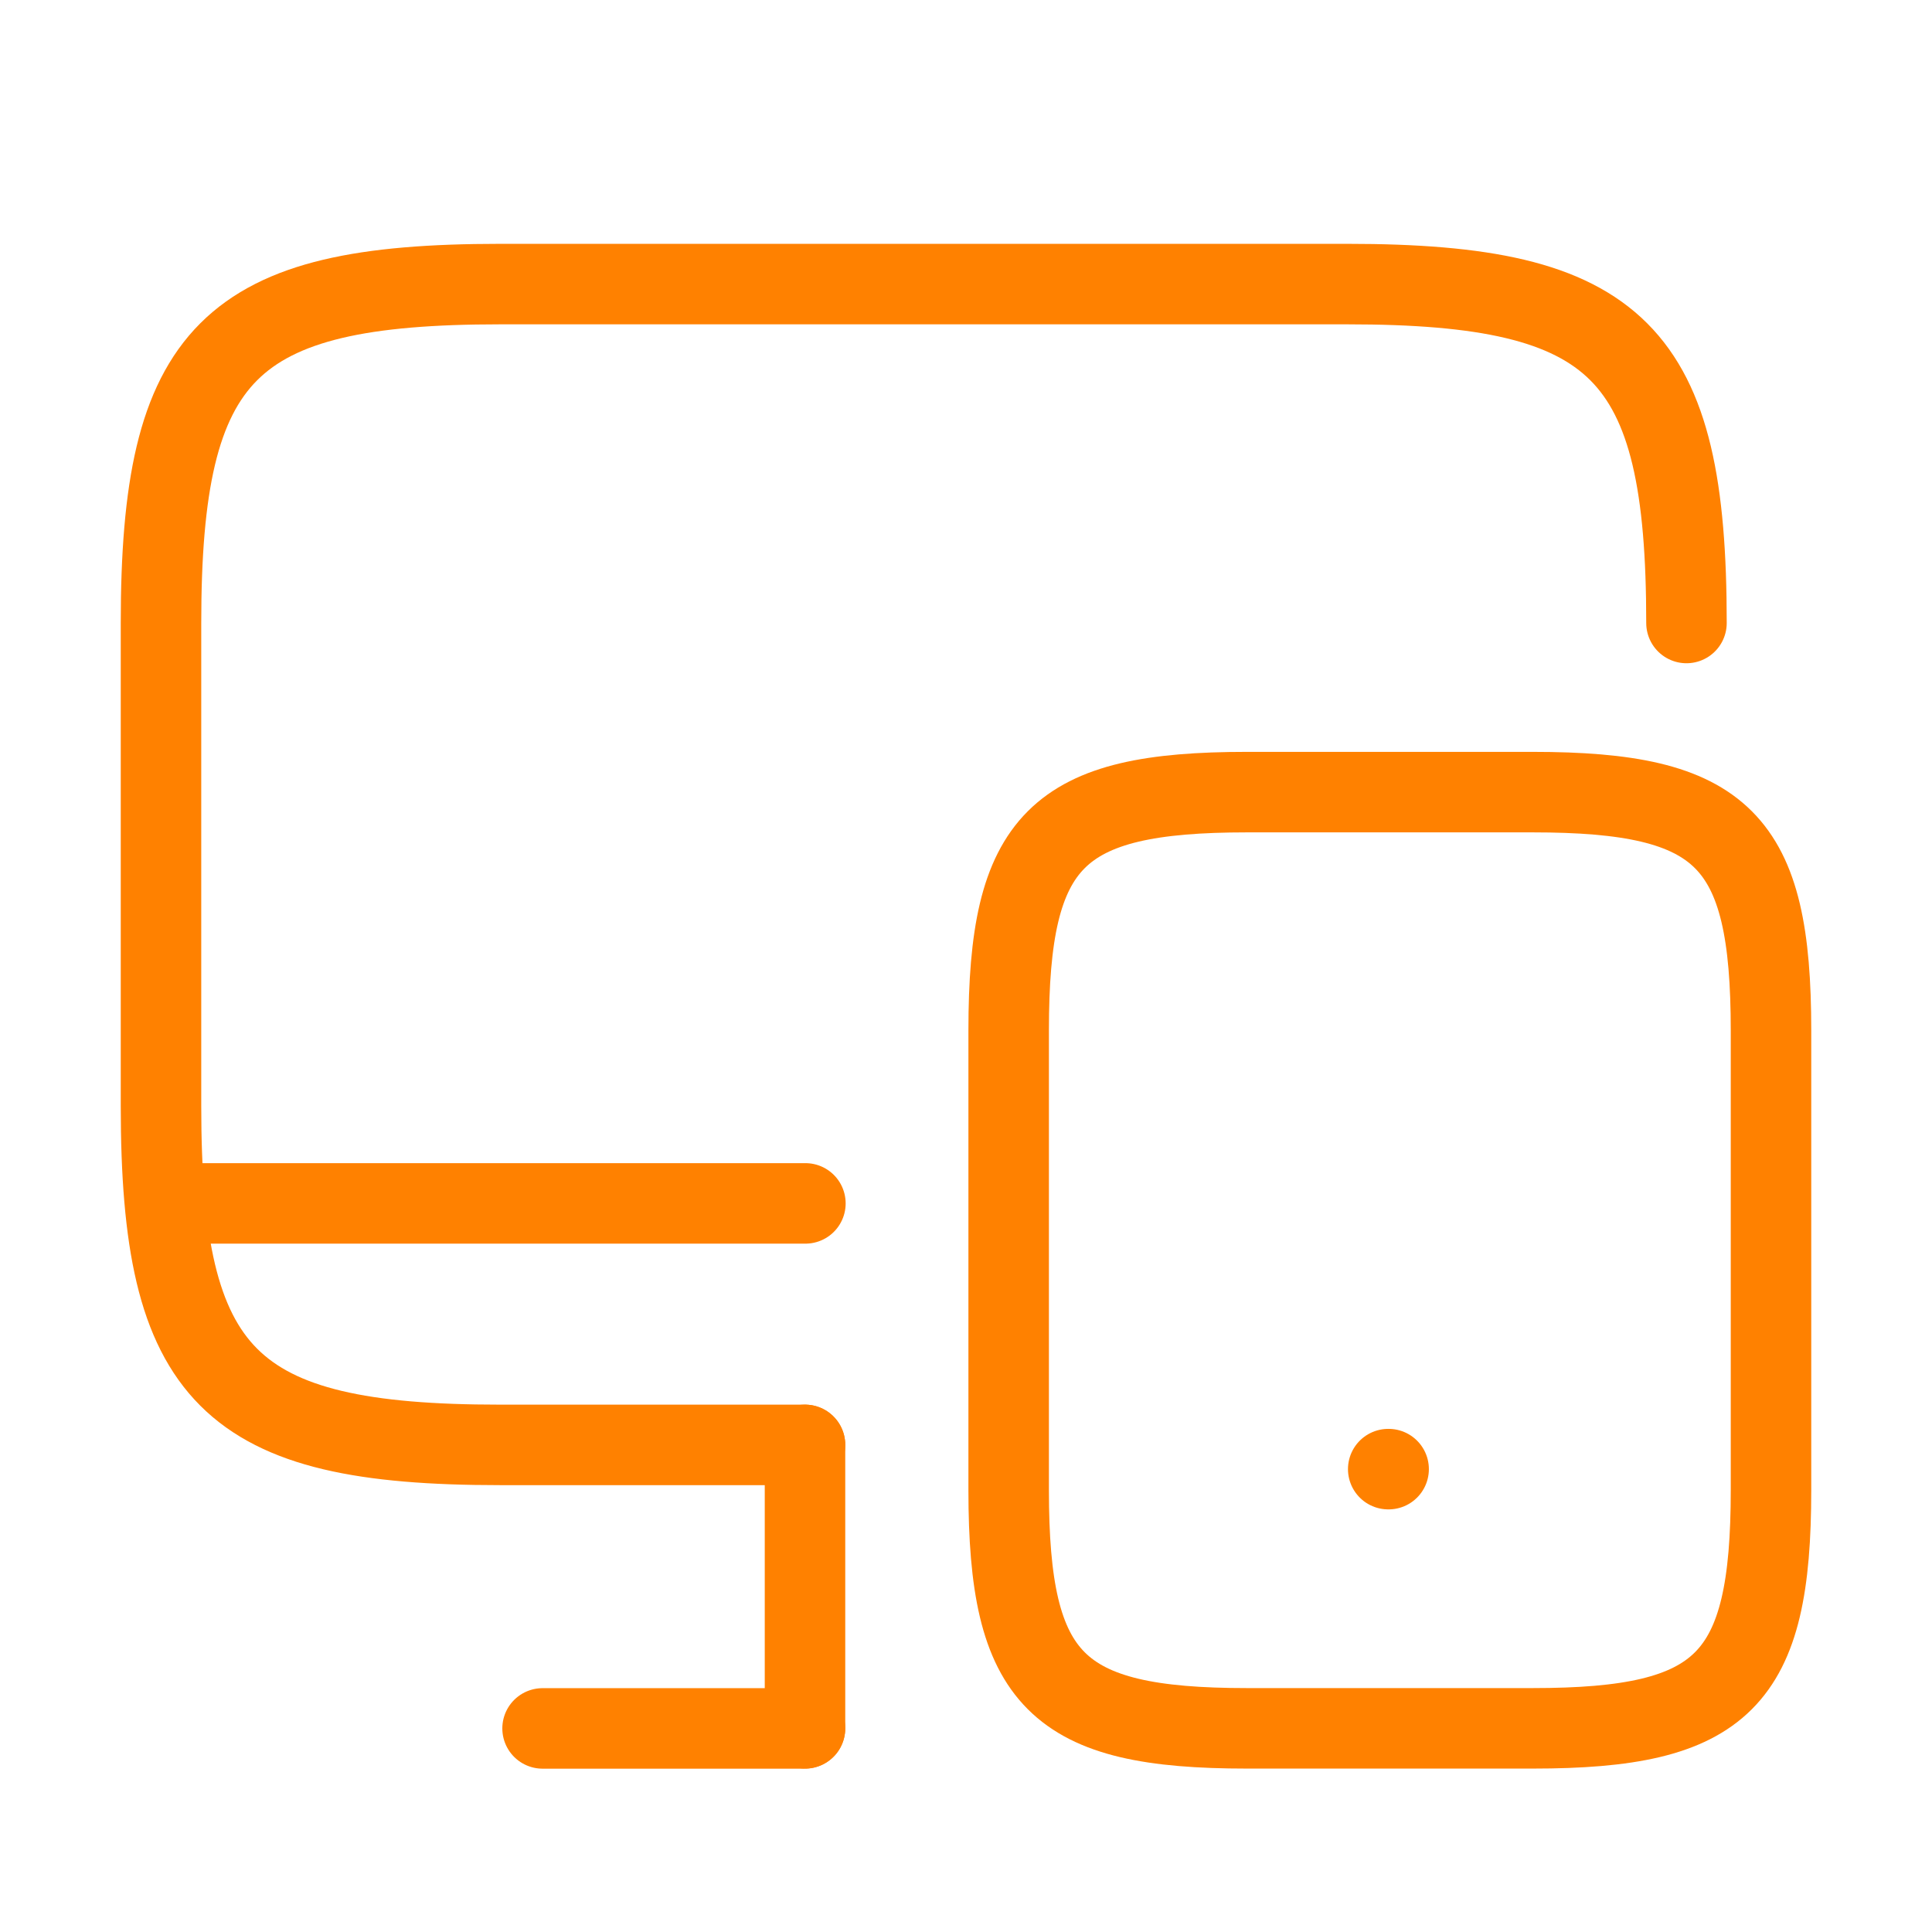
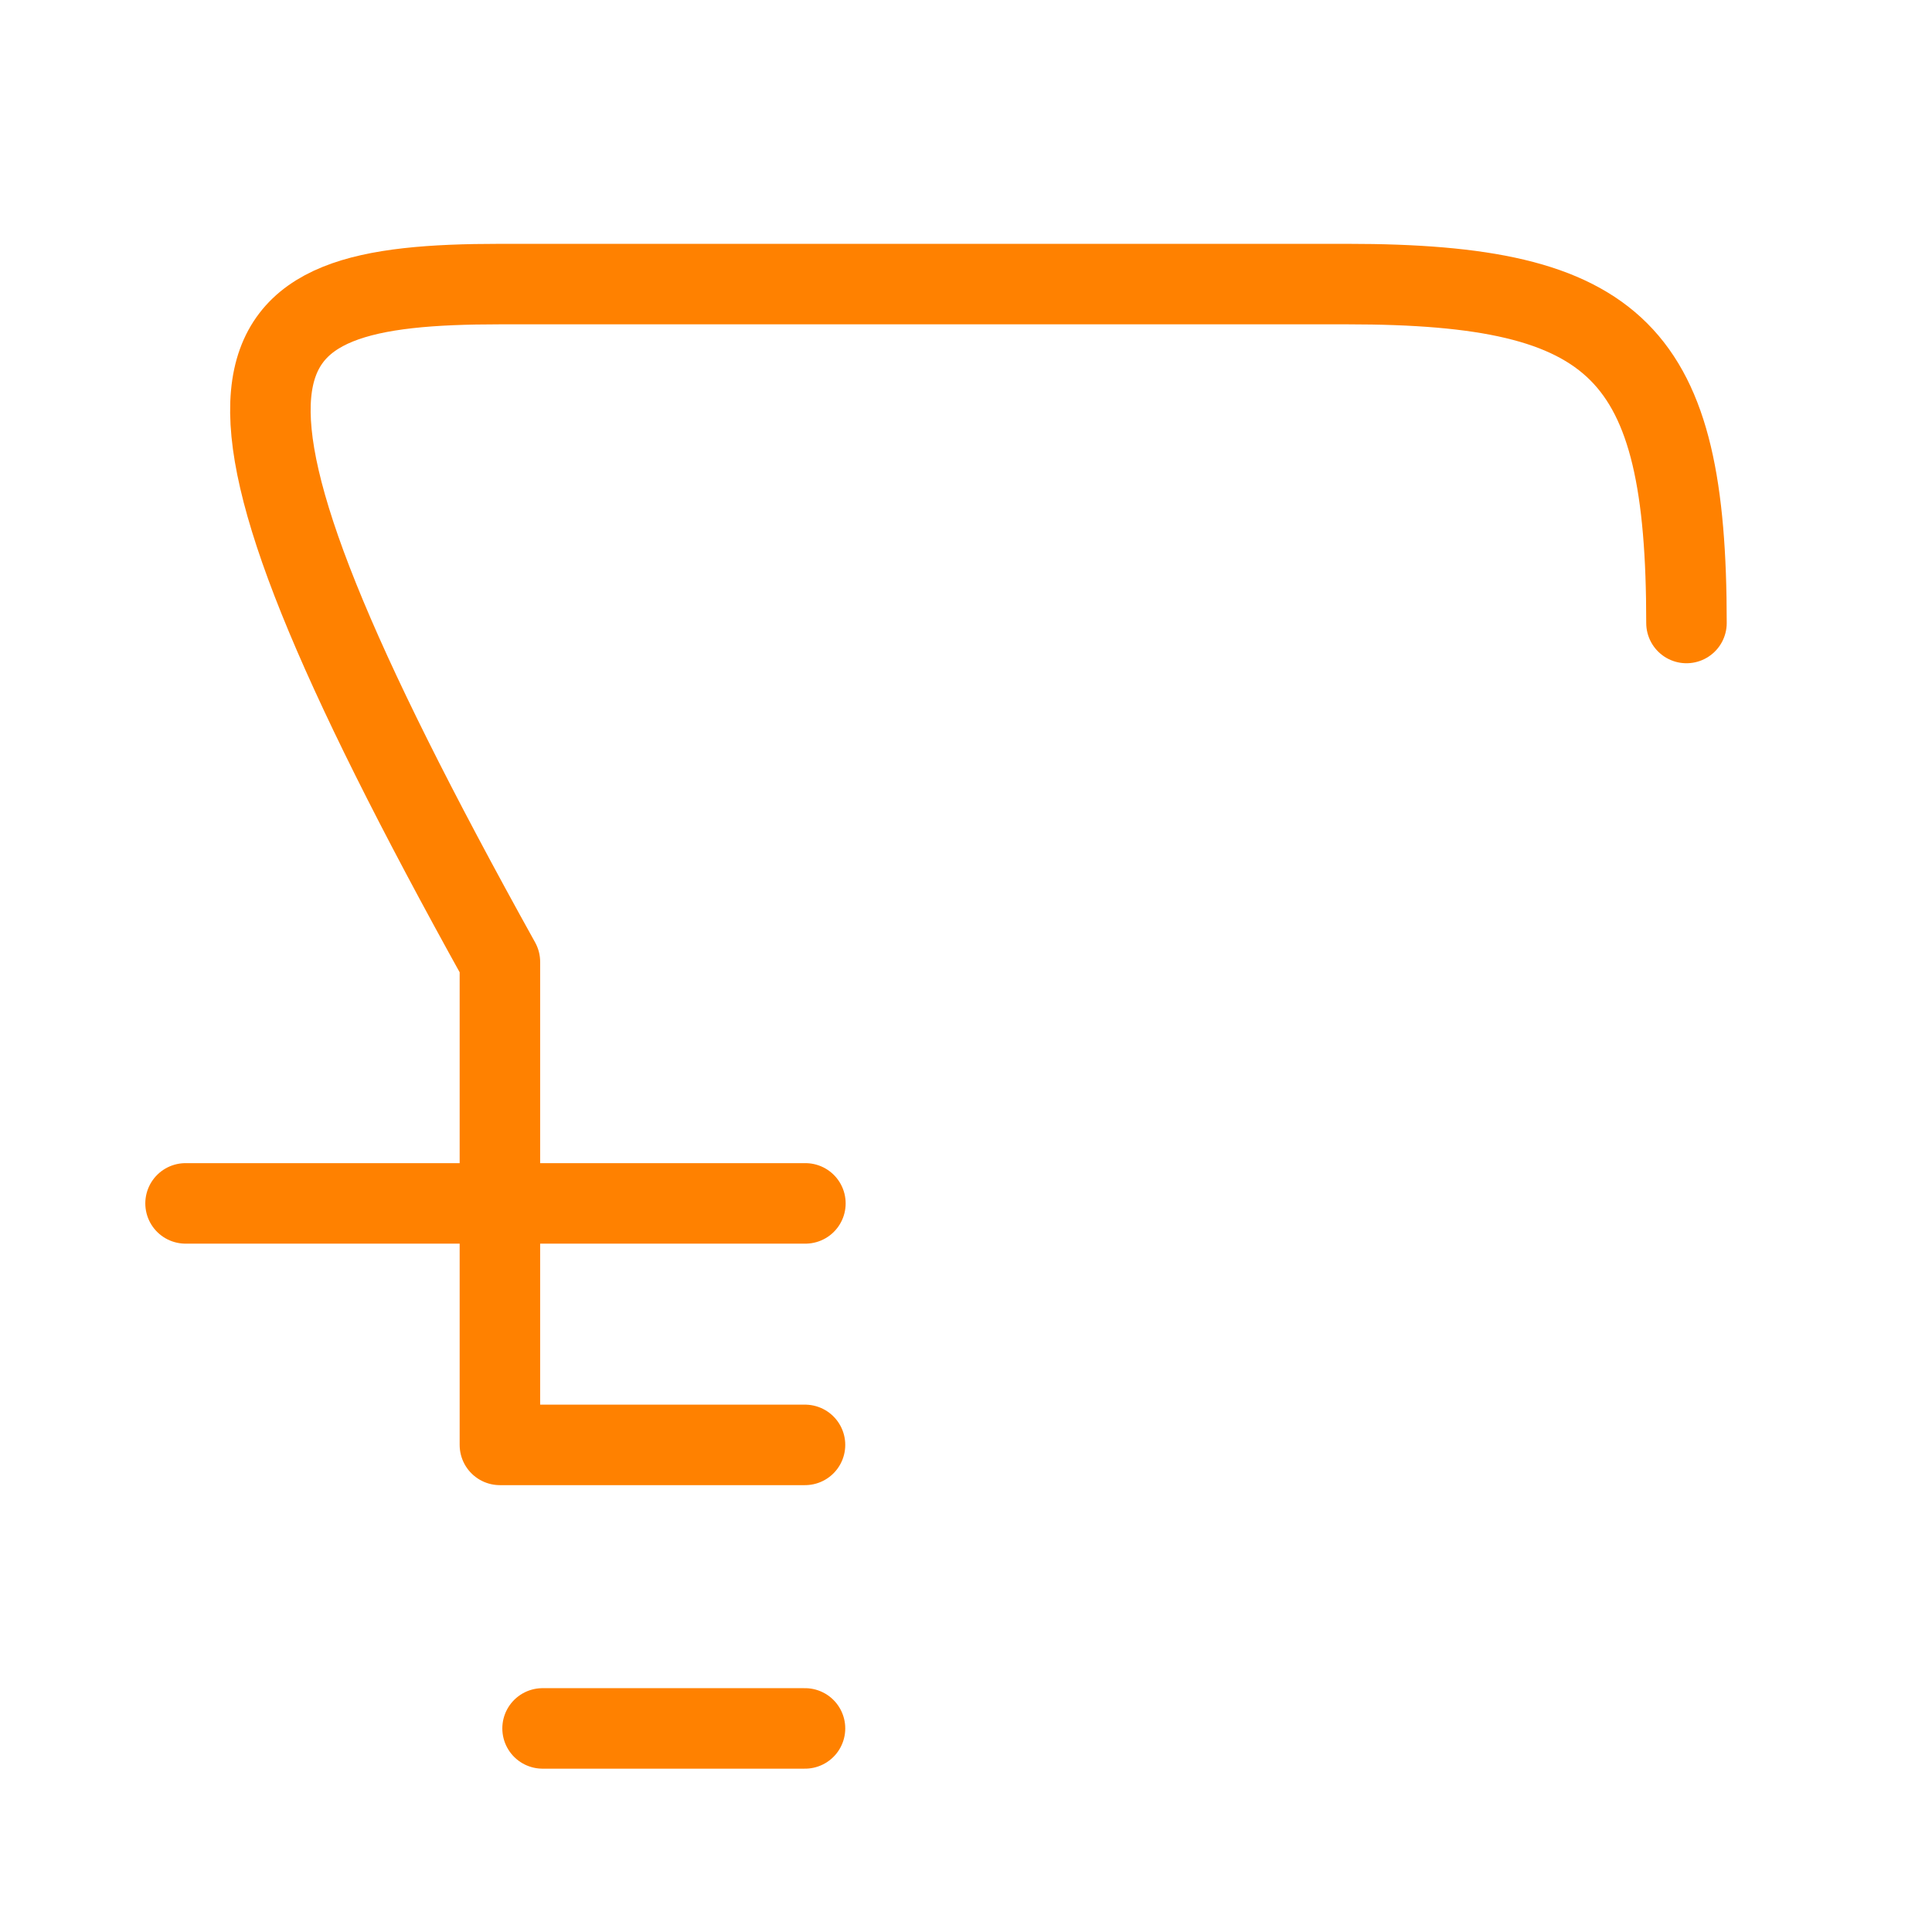
<svg xmlns="http://www.w3.org/2000/svg" id="monitor-mobbile" width="24" height="24" viewBox="0 0 24 24">
  <g id="monitor-mobbile-2" data-name="monitor-mobbile" transform="translate(-556 -188)">
    <g id="Group_66569" data-name="Group 66569">
-       <path id="Vector" d="M8,14.42H4.21C.84,14.42,0,13.58,0,10.21v-6C0,.84.84,0,4.21,0H14.74c3.37,0,4.21.84,4.21,4.21" transform="translate(558 191.529)" fill="none" stroke="#ff8100" stroke-linecap="round" stroke-linejoin="round" stroke-width="1" />
-       <path id="Vector-2" data-name="Vector" d="M0,3.52V0" transform="translate(566 205.949)" fill="none" stroke="#ff8100" stroke-linecap="round" stroke-linejoin="round" stroke-width="1" />
+       <path id="Vector" d="M8,14.42H4.21v-6C0,.84.84,0,4.21,0H14.74c3.37,0,4.21.84,4.21,4.21" transform="translate(558 191.529)" fill="none" stroke="#ff8100" stroke-linecap="round" stroke-linejoin="round" stroke-width="1" />
      <path id="Vector-3" data-name="Vector" d="M0,0H7.7" transform="translate(558.305 202.949)" fill="none" stroke="#ff8100" stroke-linecap="round" stroke-linejoin="round" stroke-width="1" />
      <path id="Vector-4" data-name="Vector" d="M0,0H3.26" transform="translate(562.74 209.471)" fill="none" stroke="#ff8100" stroke-linecap="round" stroke-linejoin="round" stroke-width="1" />
-       <path id="Vector-5" data-name="Vector" d="M9.47,2.96V8.67c0,2.37-.59,2.96-2.96,2.96H2.96C.59,11.63,0,11.04,0,8.67V2.96C0,.59.59,0,2.96,0H6.51C8.88,0,9.47.59,9.47,2.96Z" transform="translate(568.53 197.84)" fill="none" stroke="#ff8100" stroke-linecap="round" stroke-linejoin="round" stroke-width="1" />
-       <path id="Vector-6" data-name="Vector" d="M.495.5H.5" transform="translate(572.75 205.75)" fill="none" stroke="#ff8100" stroke-linecap="round" stroke-linejoin="round" stroke-width="1" />
    </g>
    <path id="Vector-7" data-name="Vector" d="M0,0H24V24H0Z" transform="translate(556 188)" fill="none" opacity="0" />
  </g>
</svg>